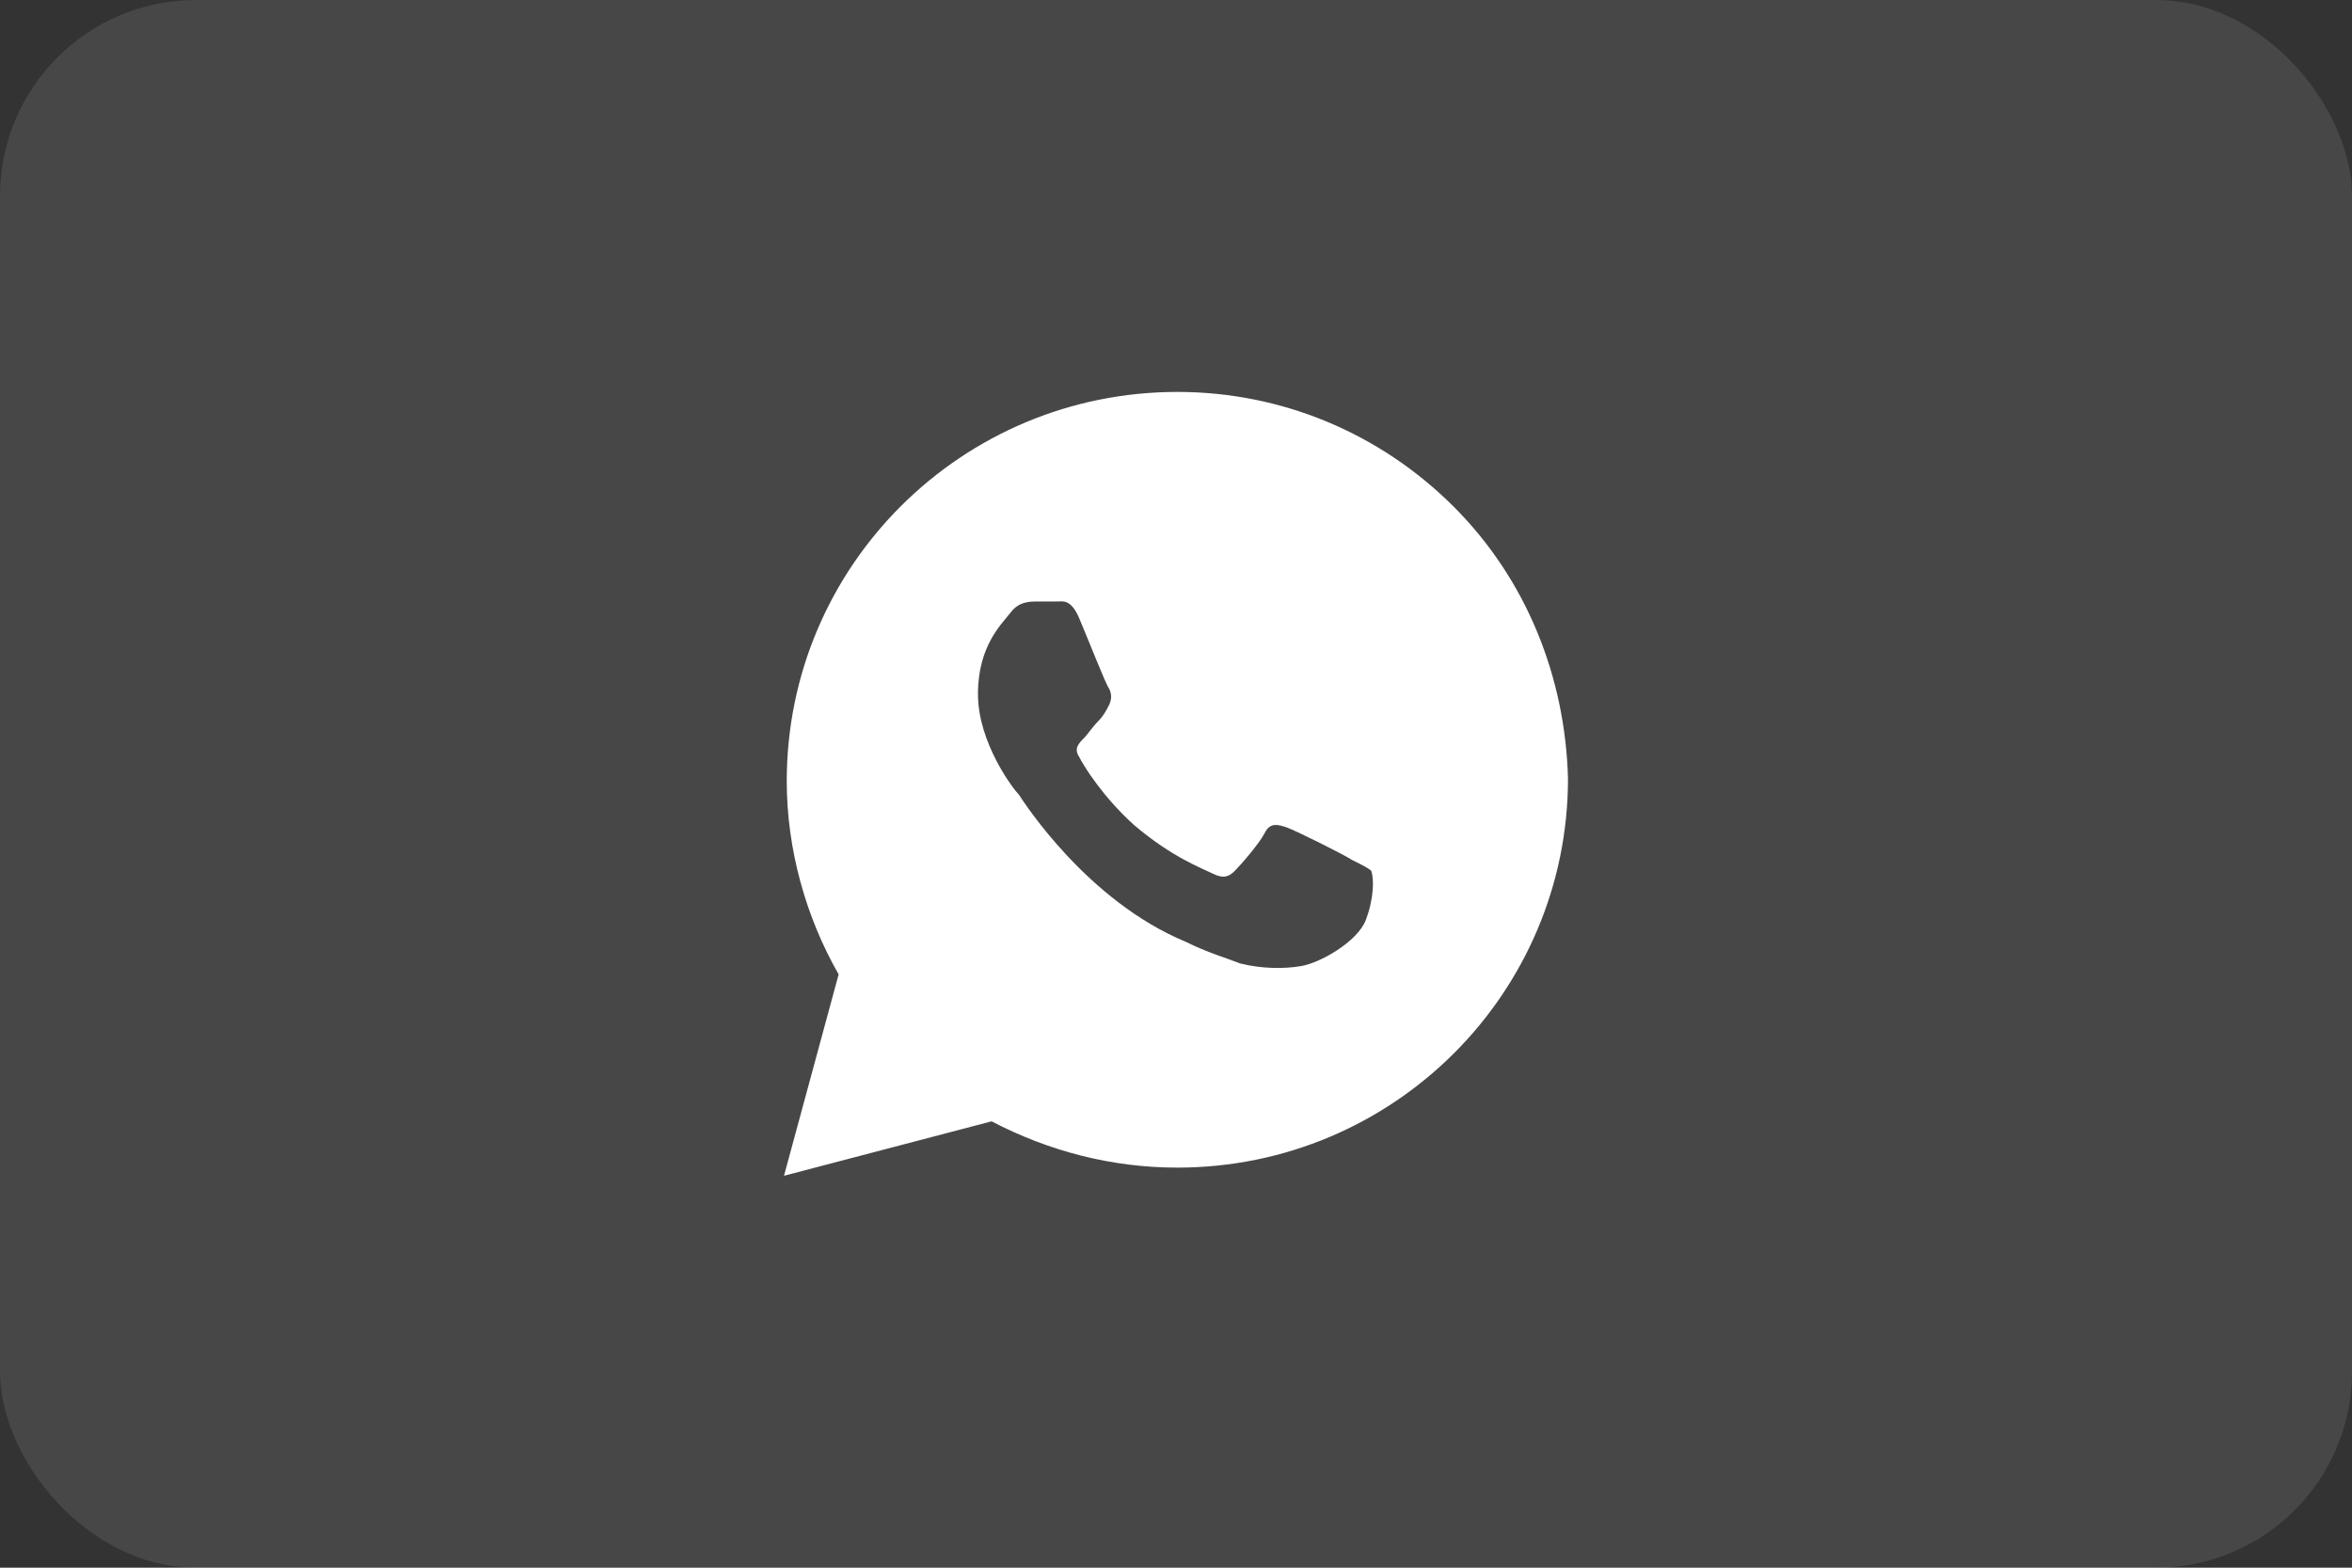
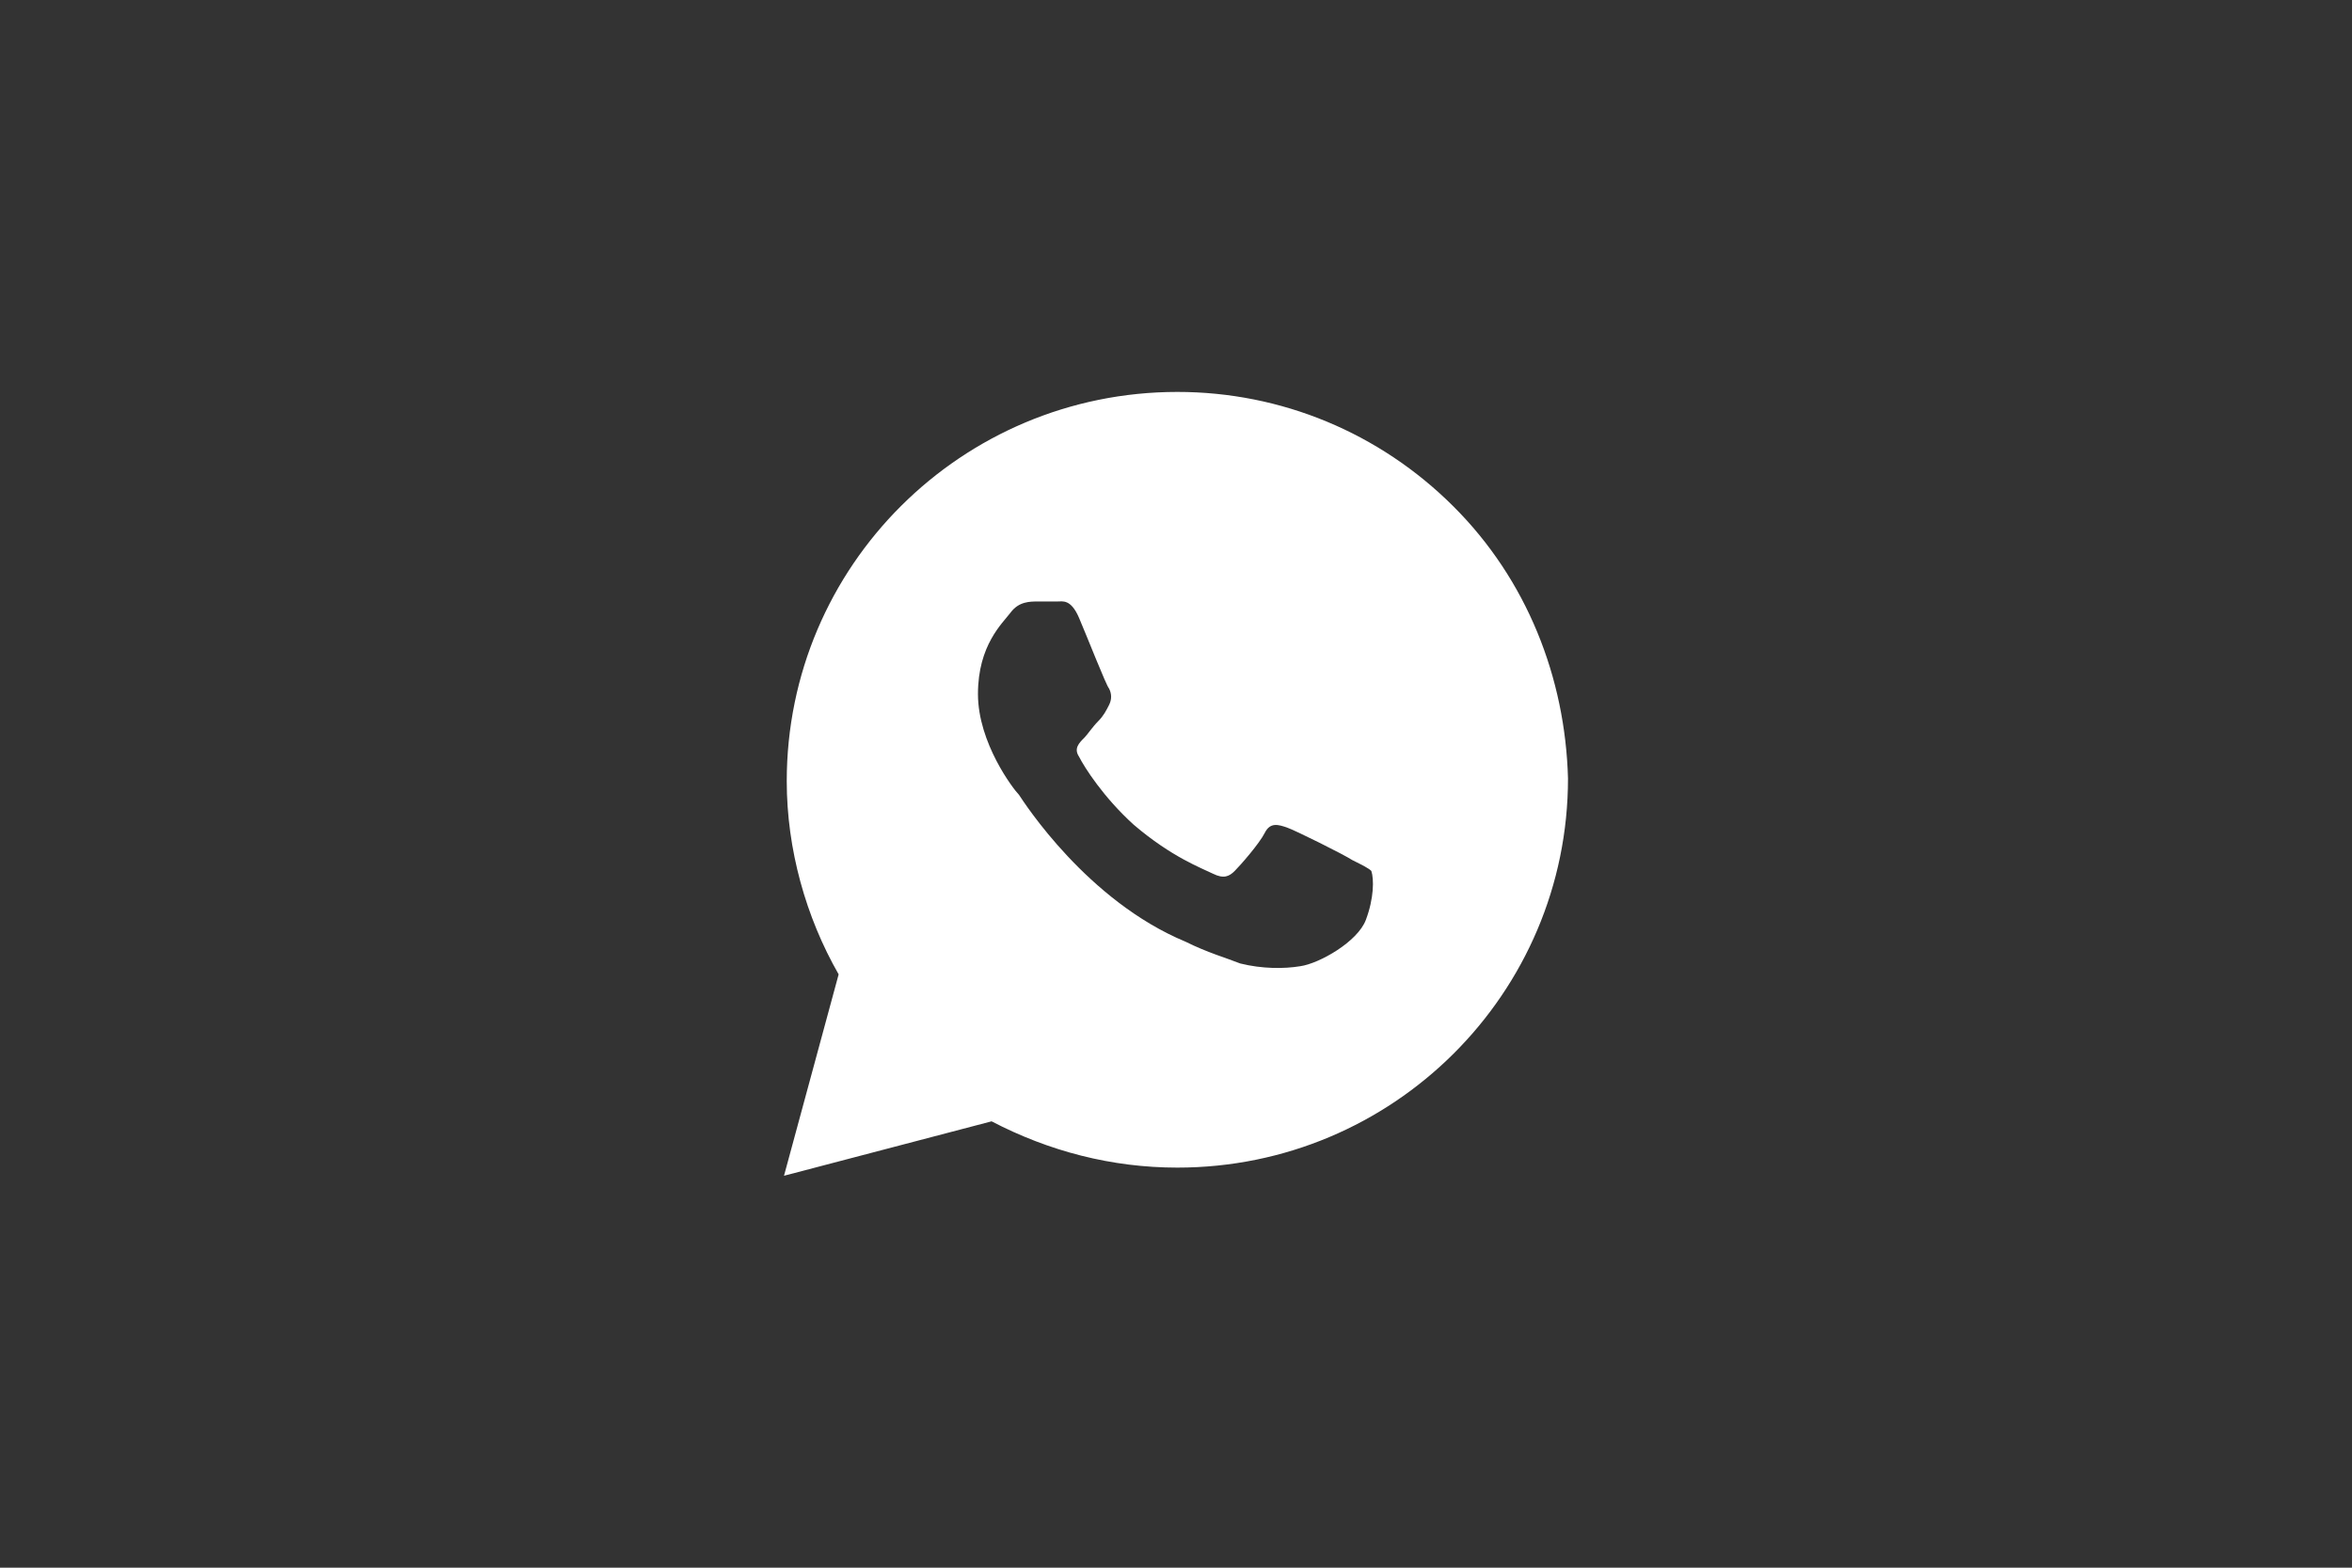
<svg xmlns="http://www.w3.org/2000/svg" width="60" height="40" viewBox="0 0 60 40" fill="none">
  <rect x="0" y="0" width="60" height="40" fill="#333333" stroke="none" />
-   <rect width="60" height="40" rx="5" fill="white" fill-opacity="0.1" />
  <path d="M37.073 12.917C35.192 11.042 32.683 10 30.035 10C24.53 10 20.07 14.444 20.07 19.931C20.07 21.667 20.558 23.403 21.394 24.861L20 30L25.296 28.611C26.76 29.375 28.362 29.792 30.035 29.792C35.54 29.792 40 25.347 40 19.861C39.93 17.292 38.955 14.792 37.073 12.917ZM34.843 23.472C34.634 24.028 33.658 24.583 33.171 24.653C32.753 24.722 32.195 24.722 31.638 24.583C31.289 24.444 30.801 24.306 30.244 24.028C27.735 22.986 26.132 20.486 25.993 20.278C25.854 20.139 24.948 18.958 24.948 17.708C24.948 16.458 25.575 15.903 25.784 15.625C25.993 15.347 26.272 15.347 26.481 15.347C26.62 15.347 26.829 15.347 26.969 15.347C27.108 15.347 27.317 15.278 27.526 15.764C27.735 16.25 28.223 17.5 28.293 17.569C28.362 17.708 28.362 17.847 28.293 17.986C28.223 18.125 28.153 18.264 28.014 18.403C27.875 18.542 27.735 18.75 27.666 18.819C27.526 18.958 27.387 19.097 27.526 19.306C27.666 19.583 28.153 20.347 28.92 21.042C29.895 21.875 30.662 22.153 30.941 22.292C31.22 22.431 31.359 22.361 31.498 22.222C31.638 22.083 32.125 21.528 32.265 21.25C32.404 20.972 32.613 21.042 32.822 21.111C33.031 21.181 34.286 21.806 34.495 21.944C34.773 22.083 34.913 22.153 34.983 22.222C35.052 22.431 35.052 22.917 34.843 23.472Z" fill="white" />
</svg>